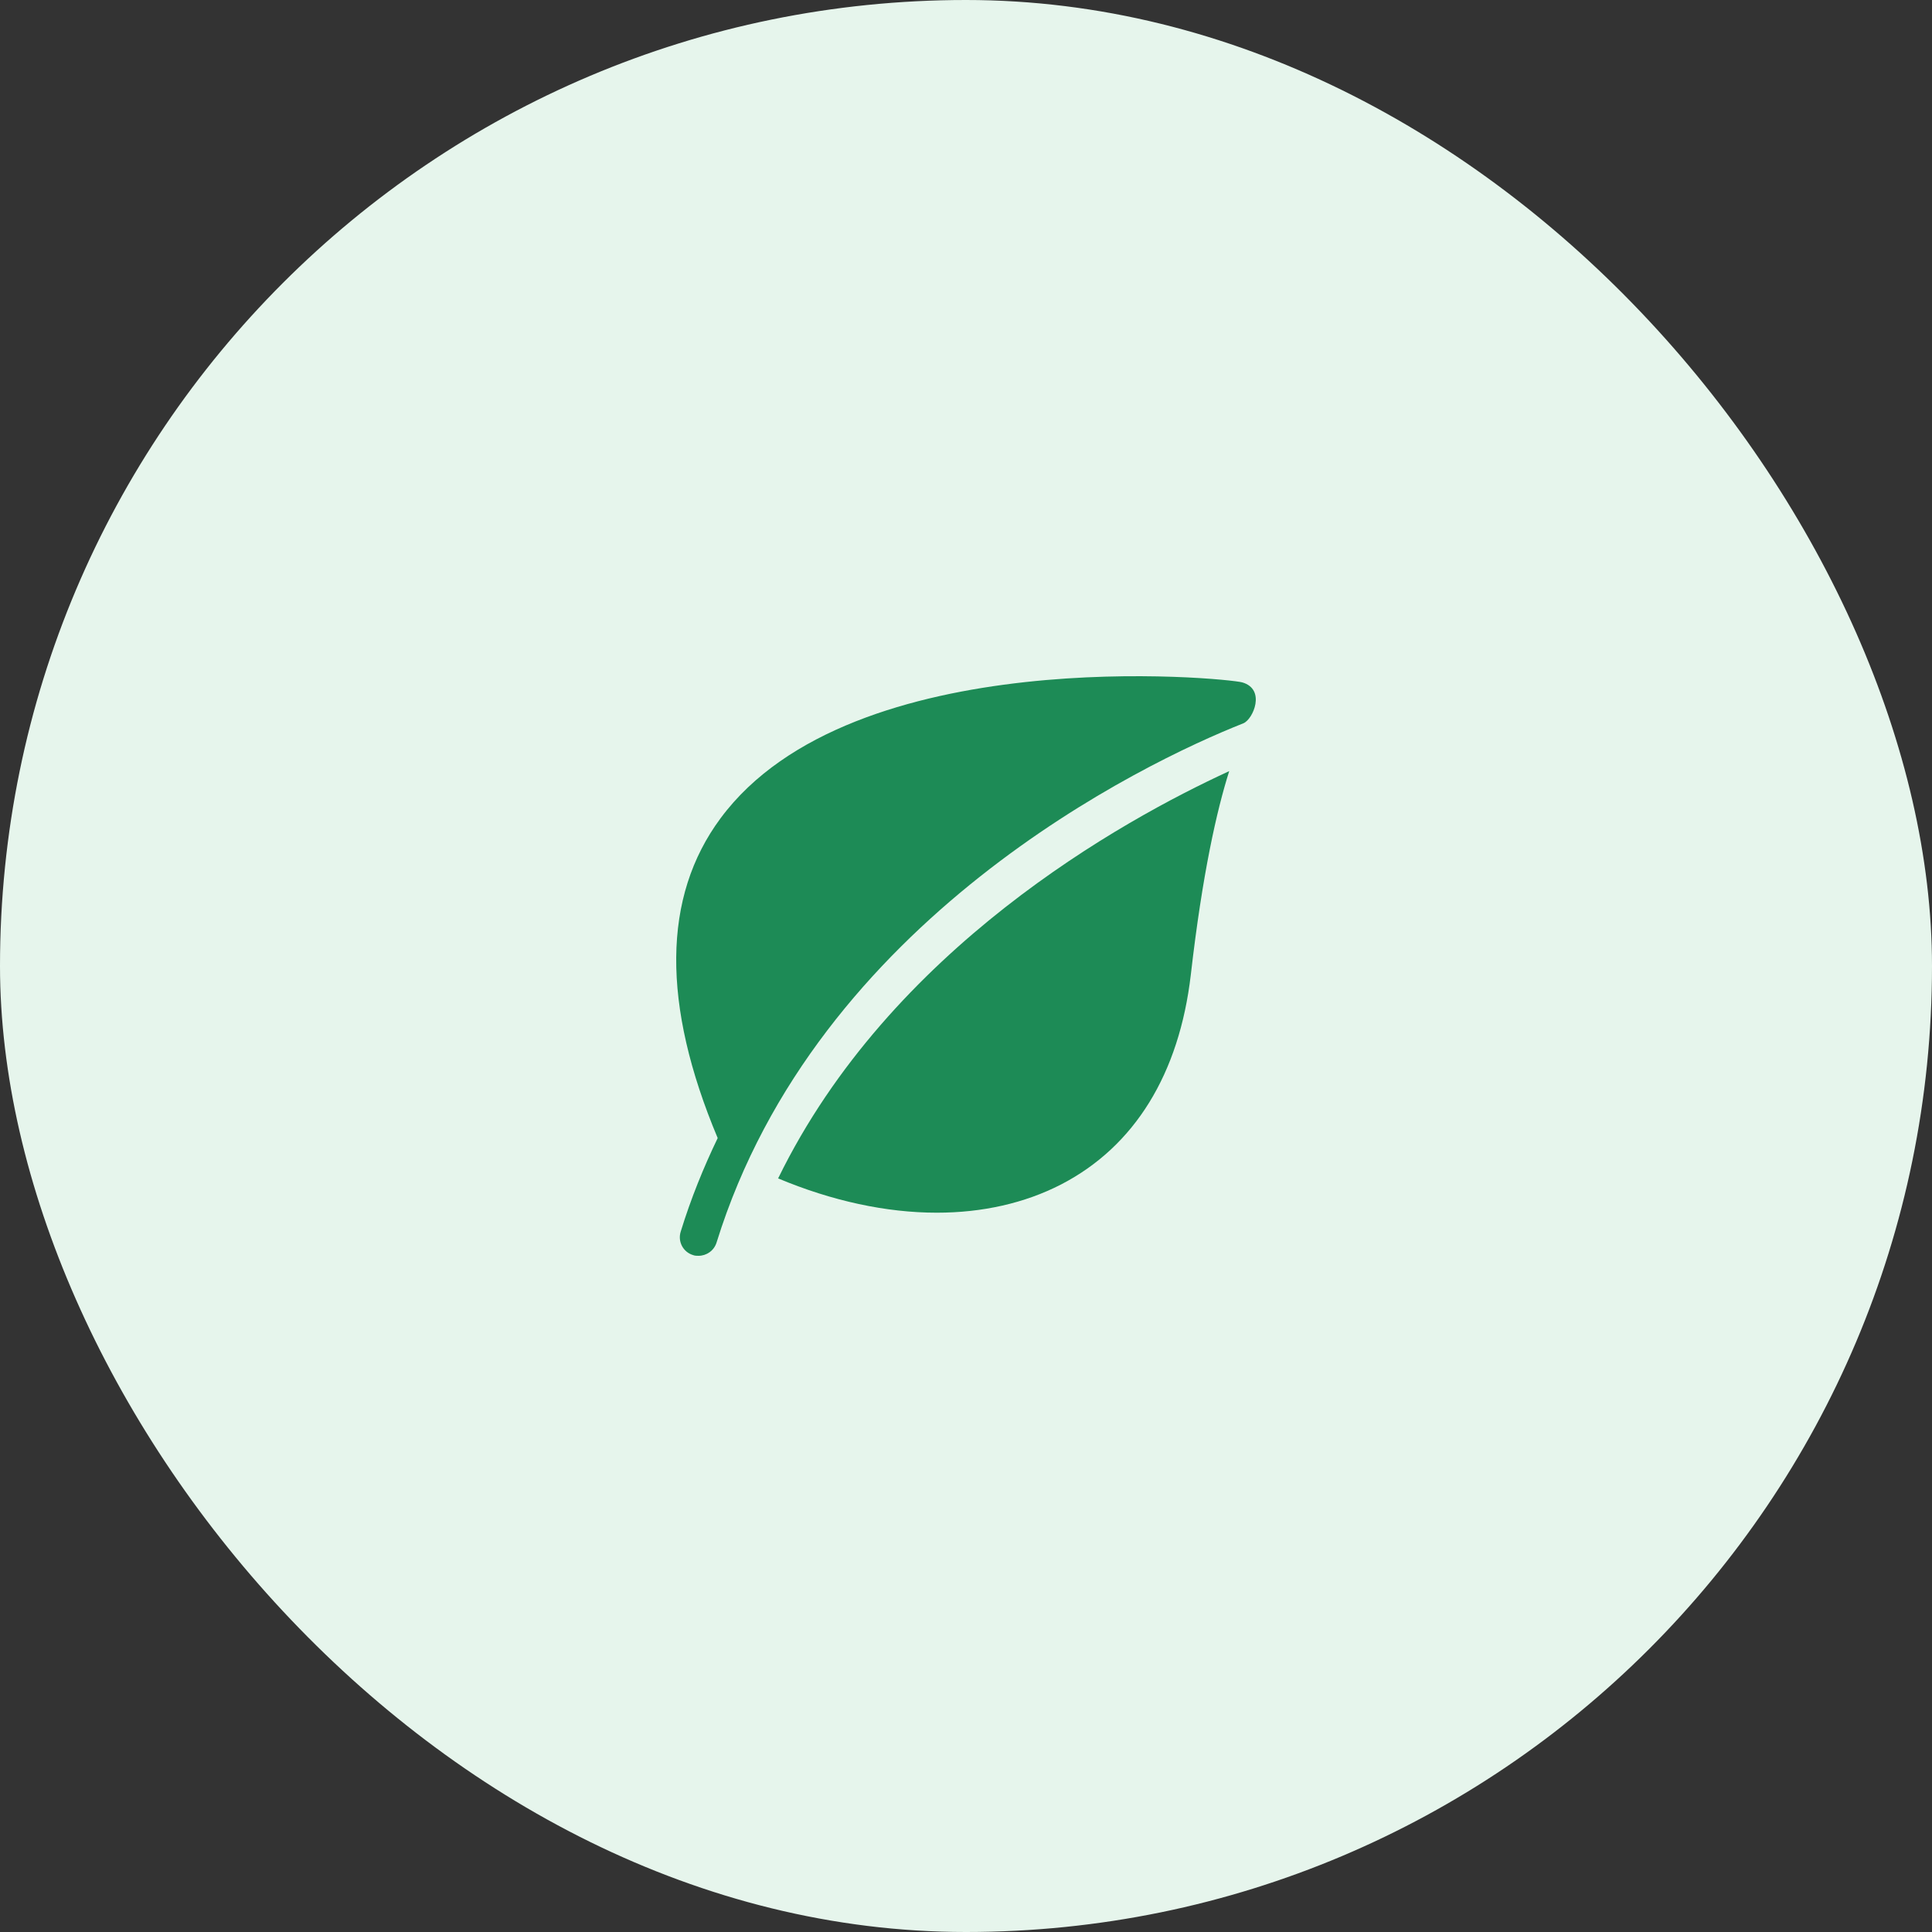
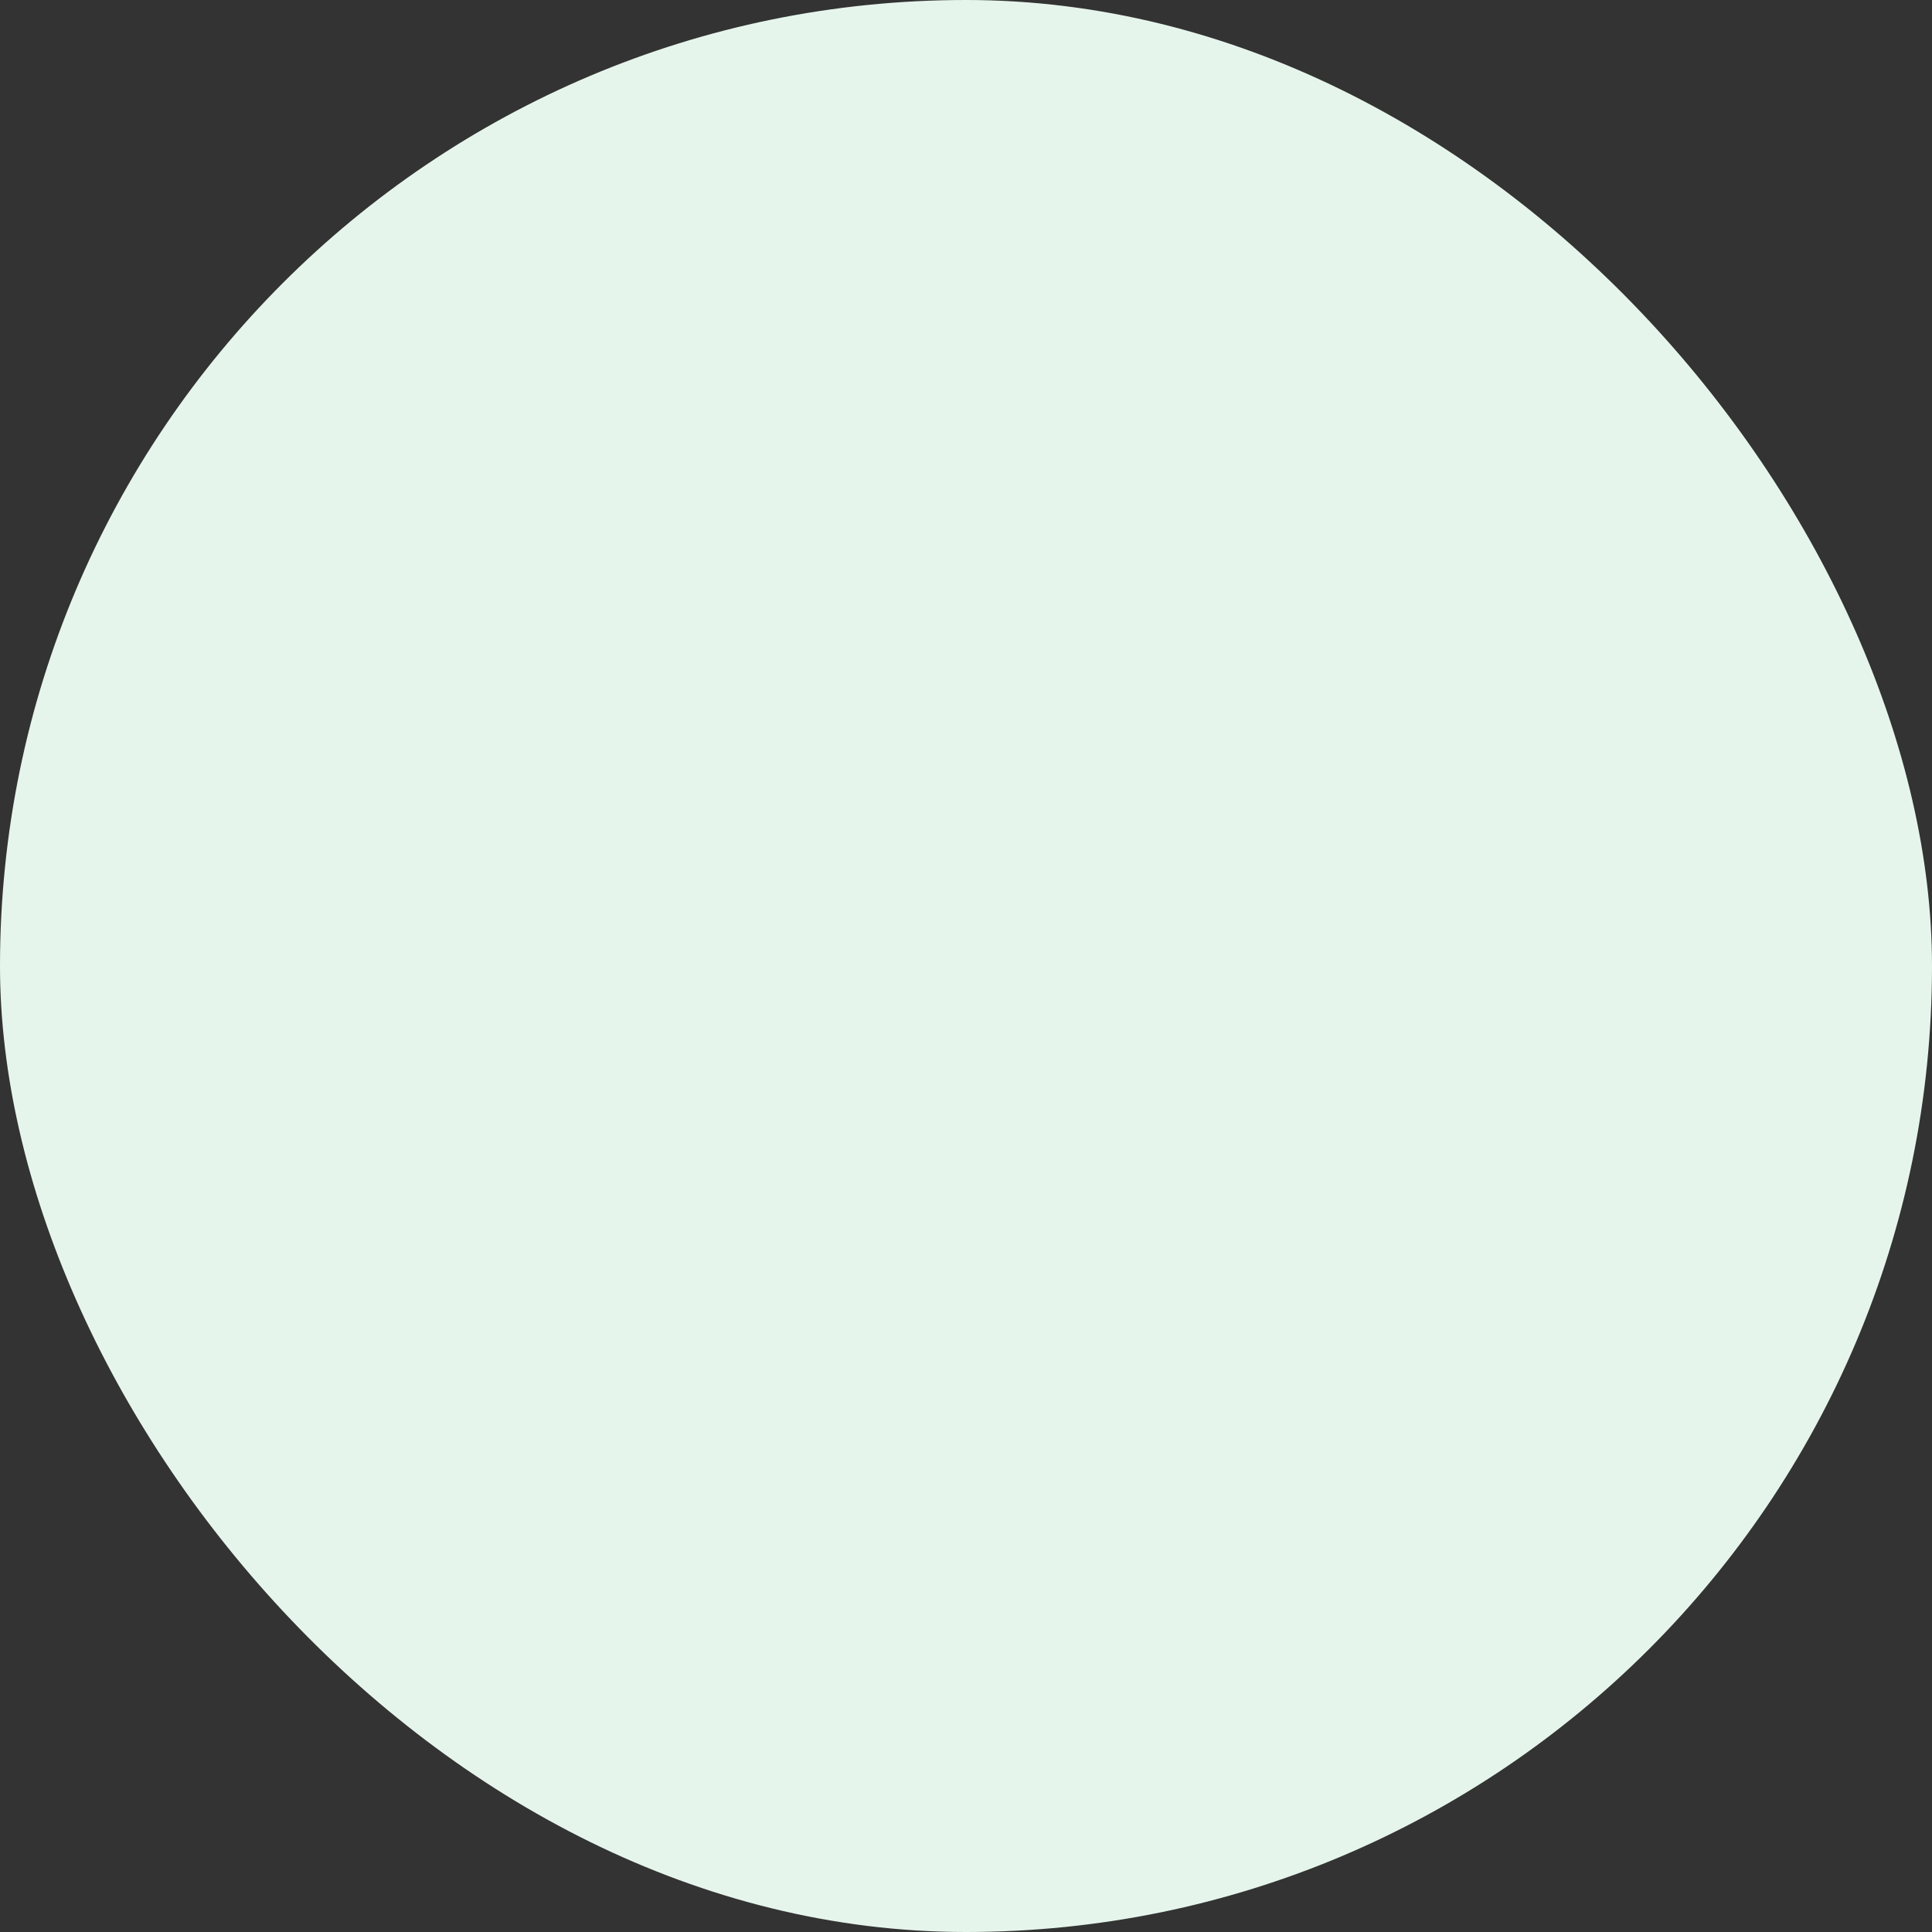
<svg xmlns="http://www.w3.org/2000/svg" width="80" height="80" viewBox="0 0 80 80" fill="none">
  <rect x="0" y="0" width="80" height="80" fill="#333333" stroke="none" />
  <rect width="80" height="80" rx="40" fill="#E6F5EC" />
-   <path d="M51.439 28.256C50.809 28.076 35.283 26.531 29.838 33.881C27.423 37.136 27.393 41.59 29.718 47.125C29.133 48.34 28.608 49.63 28.188 50.995C28.053 51.415 28.293 51.85 28.698 51.97C28.773 52 28.848 52 28.923 52C29.253 52 29.568 51.79 29.673 51.445C33.828 38.066 47.344 31.586 51.484 29.951C51.889 29.786 52.429 28.541 51.439 28.256Z" fill="#1D8B56" />
-   <path d="M32.208 48.79C34.458 49.735 36.708 50.215 38.793 50.215C40.669 50.215 42.423 49.825 43.939 49.045C46.984 47.47 48.829 44.47 49.309 40.361C49.789 36.176 50.389 33.536 50.899 31.931C46.429 33.986 36.858 39.295 32.223 48.79H32.208Z" fill="#1D8B56" />
</svg>